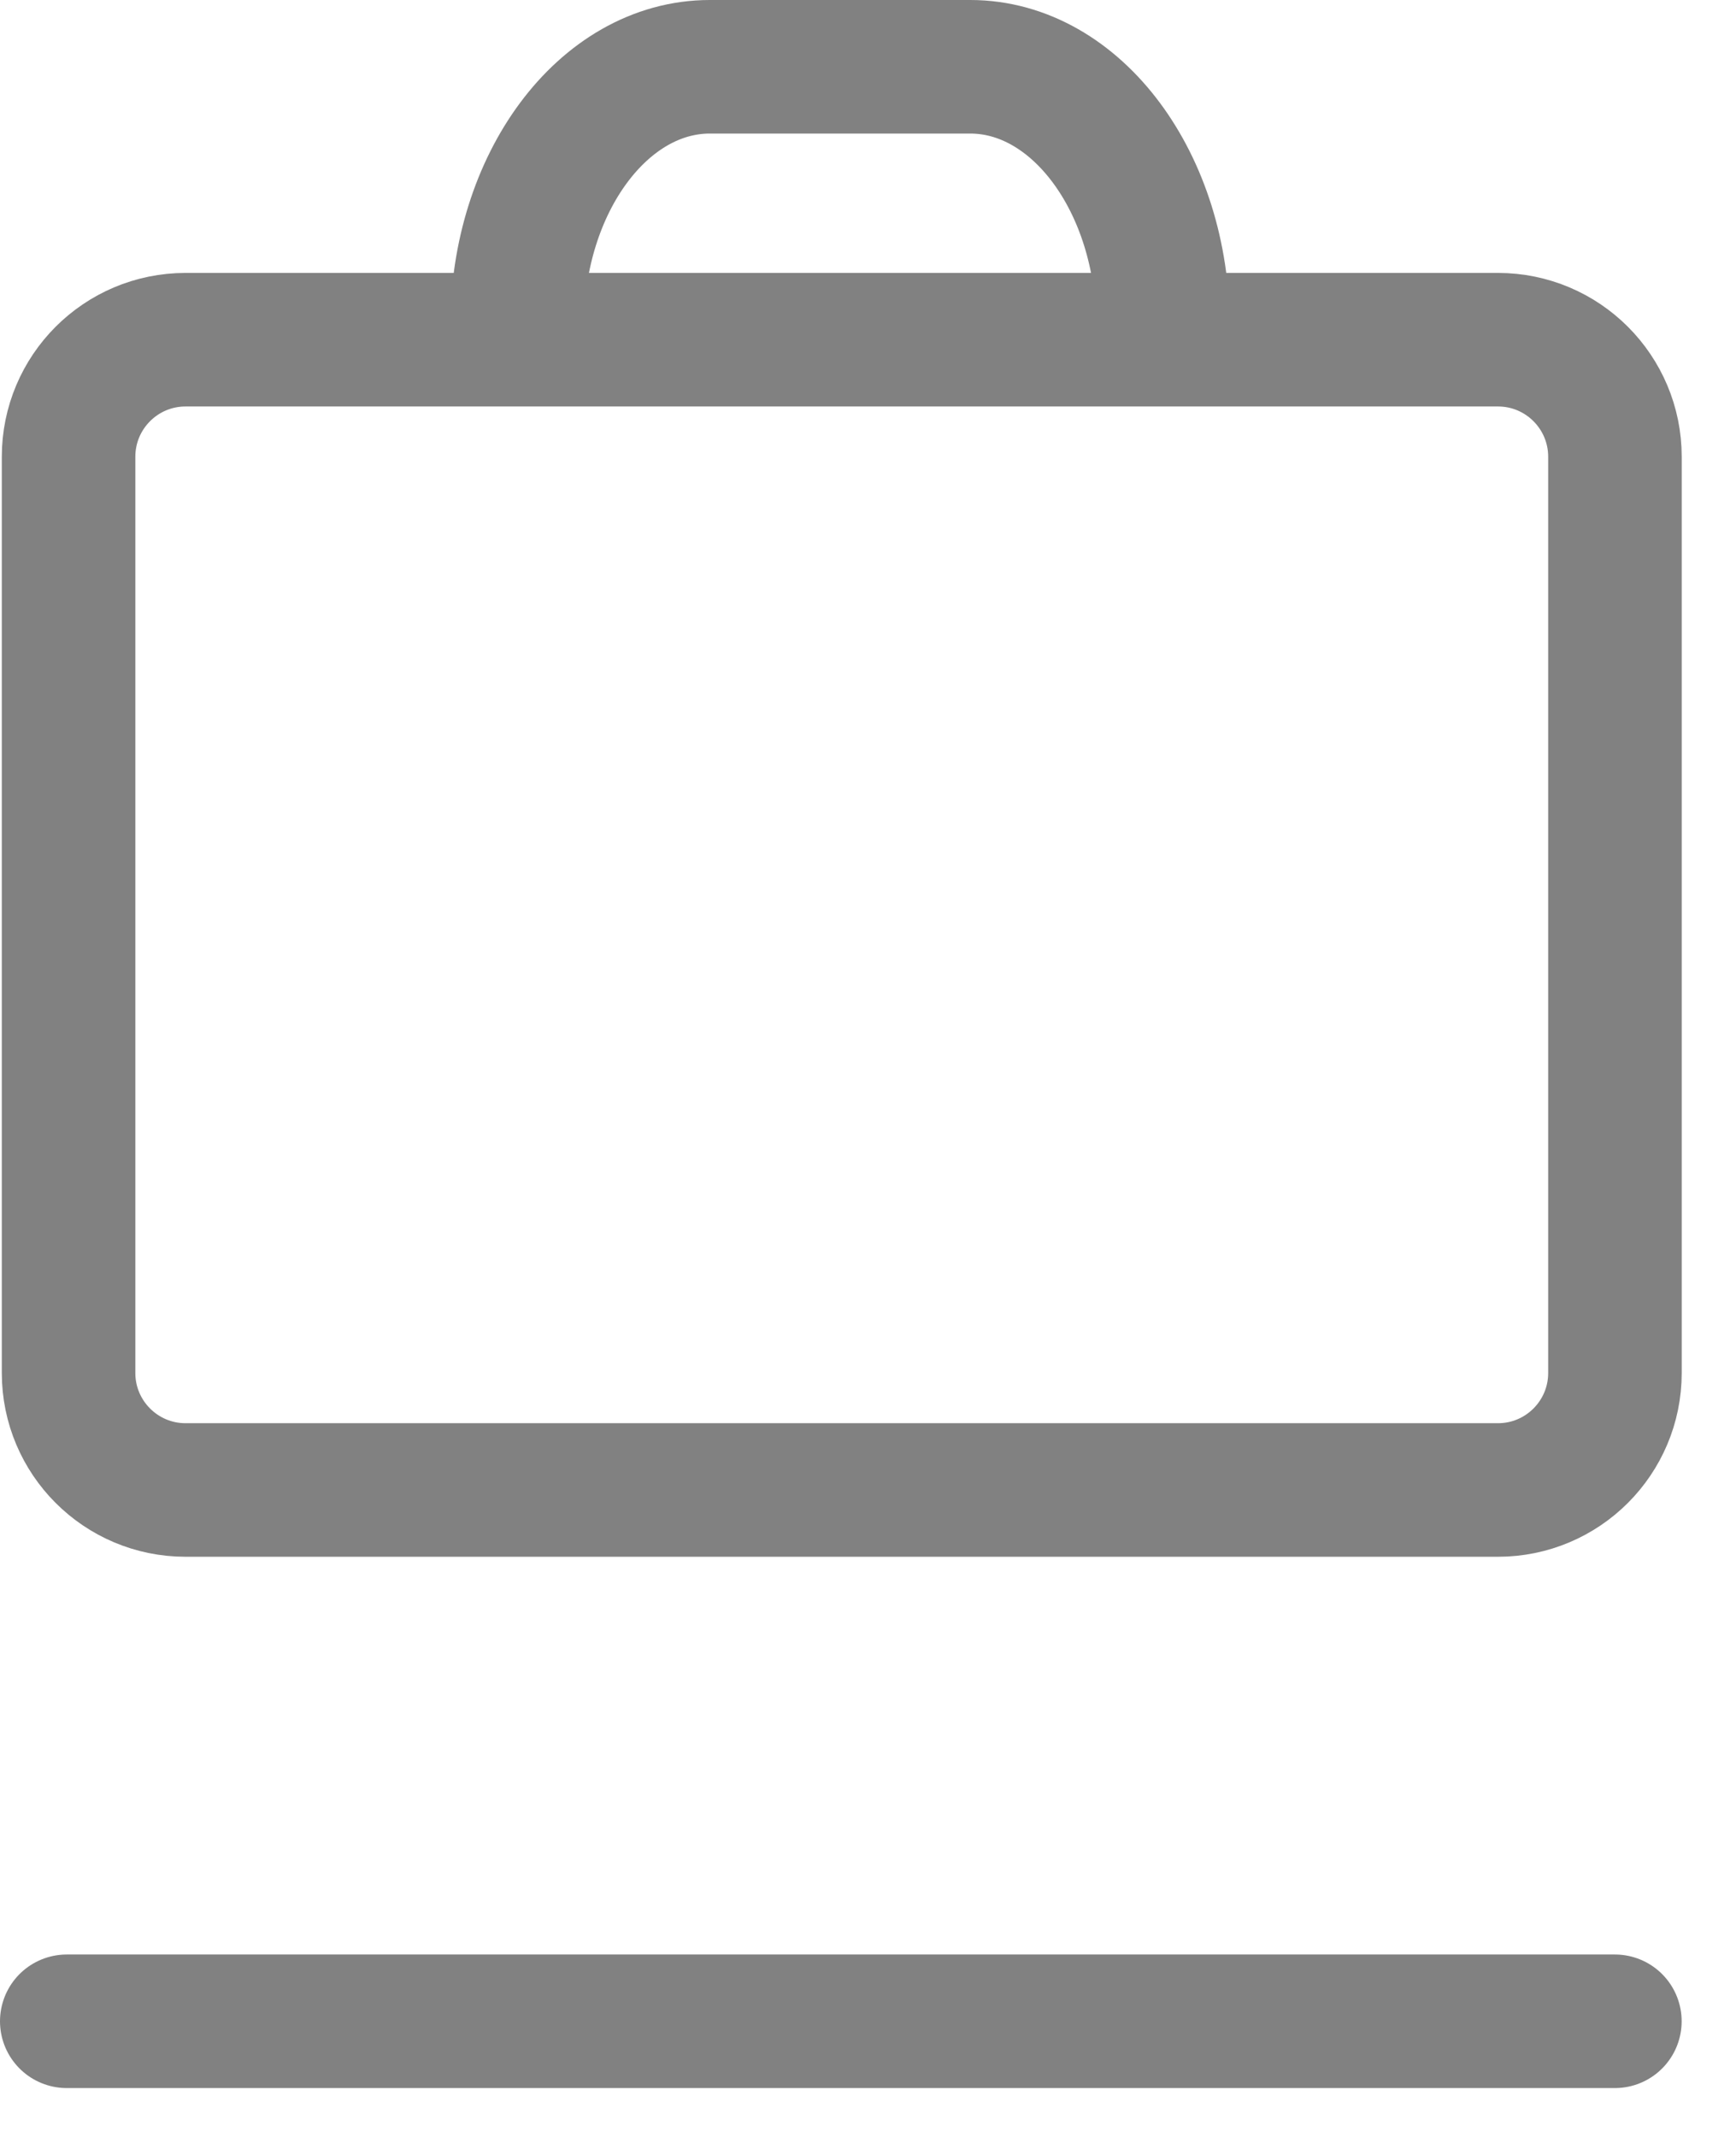
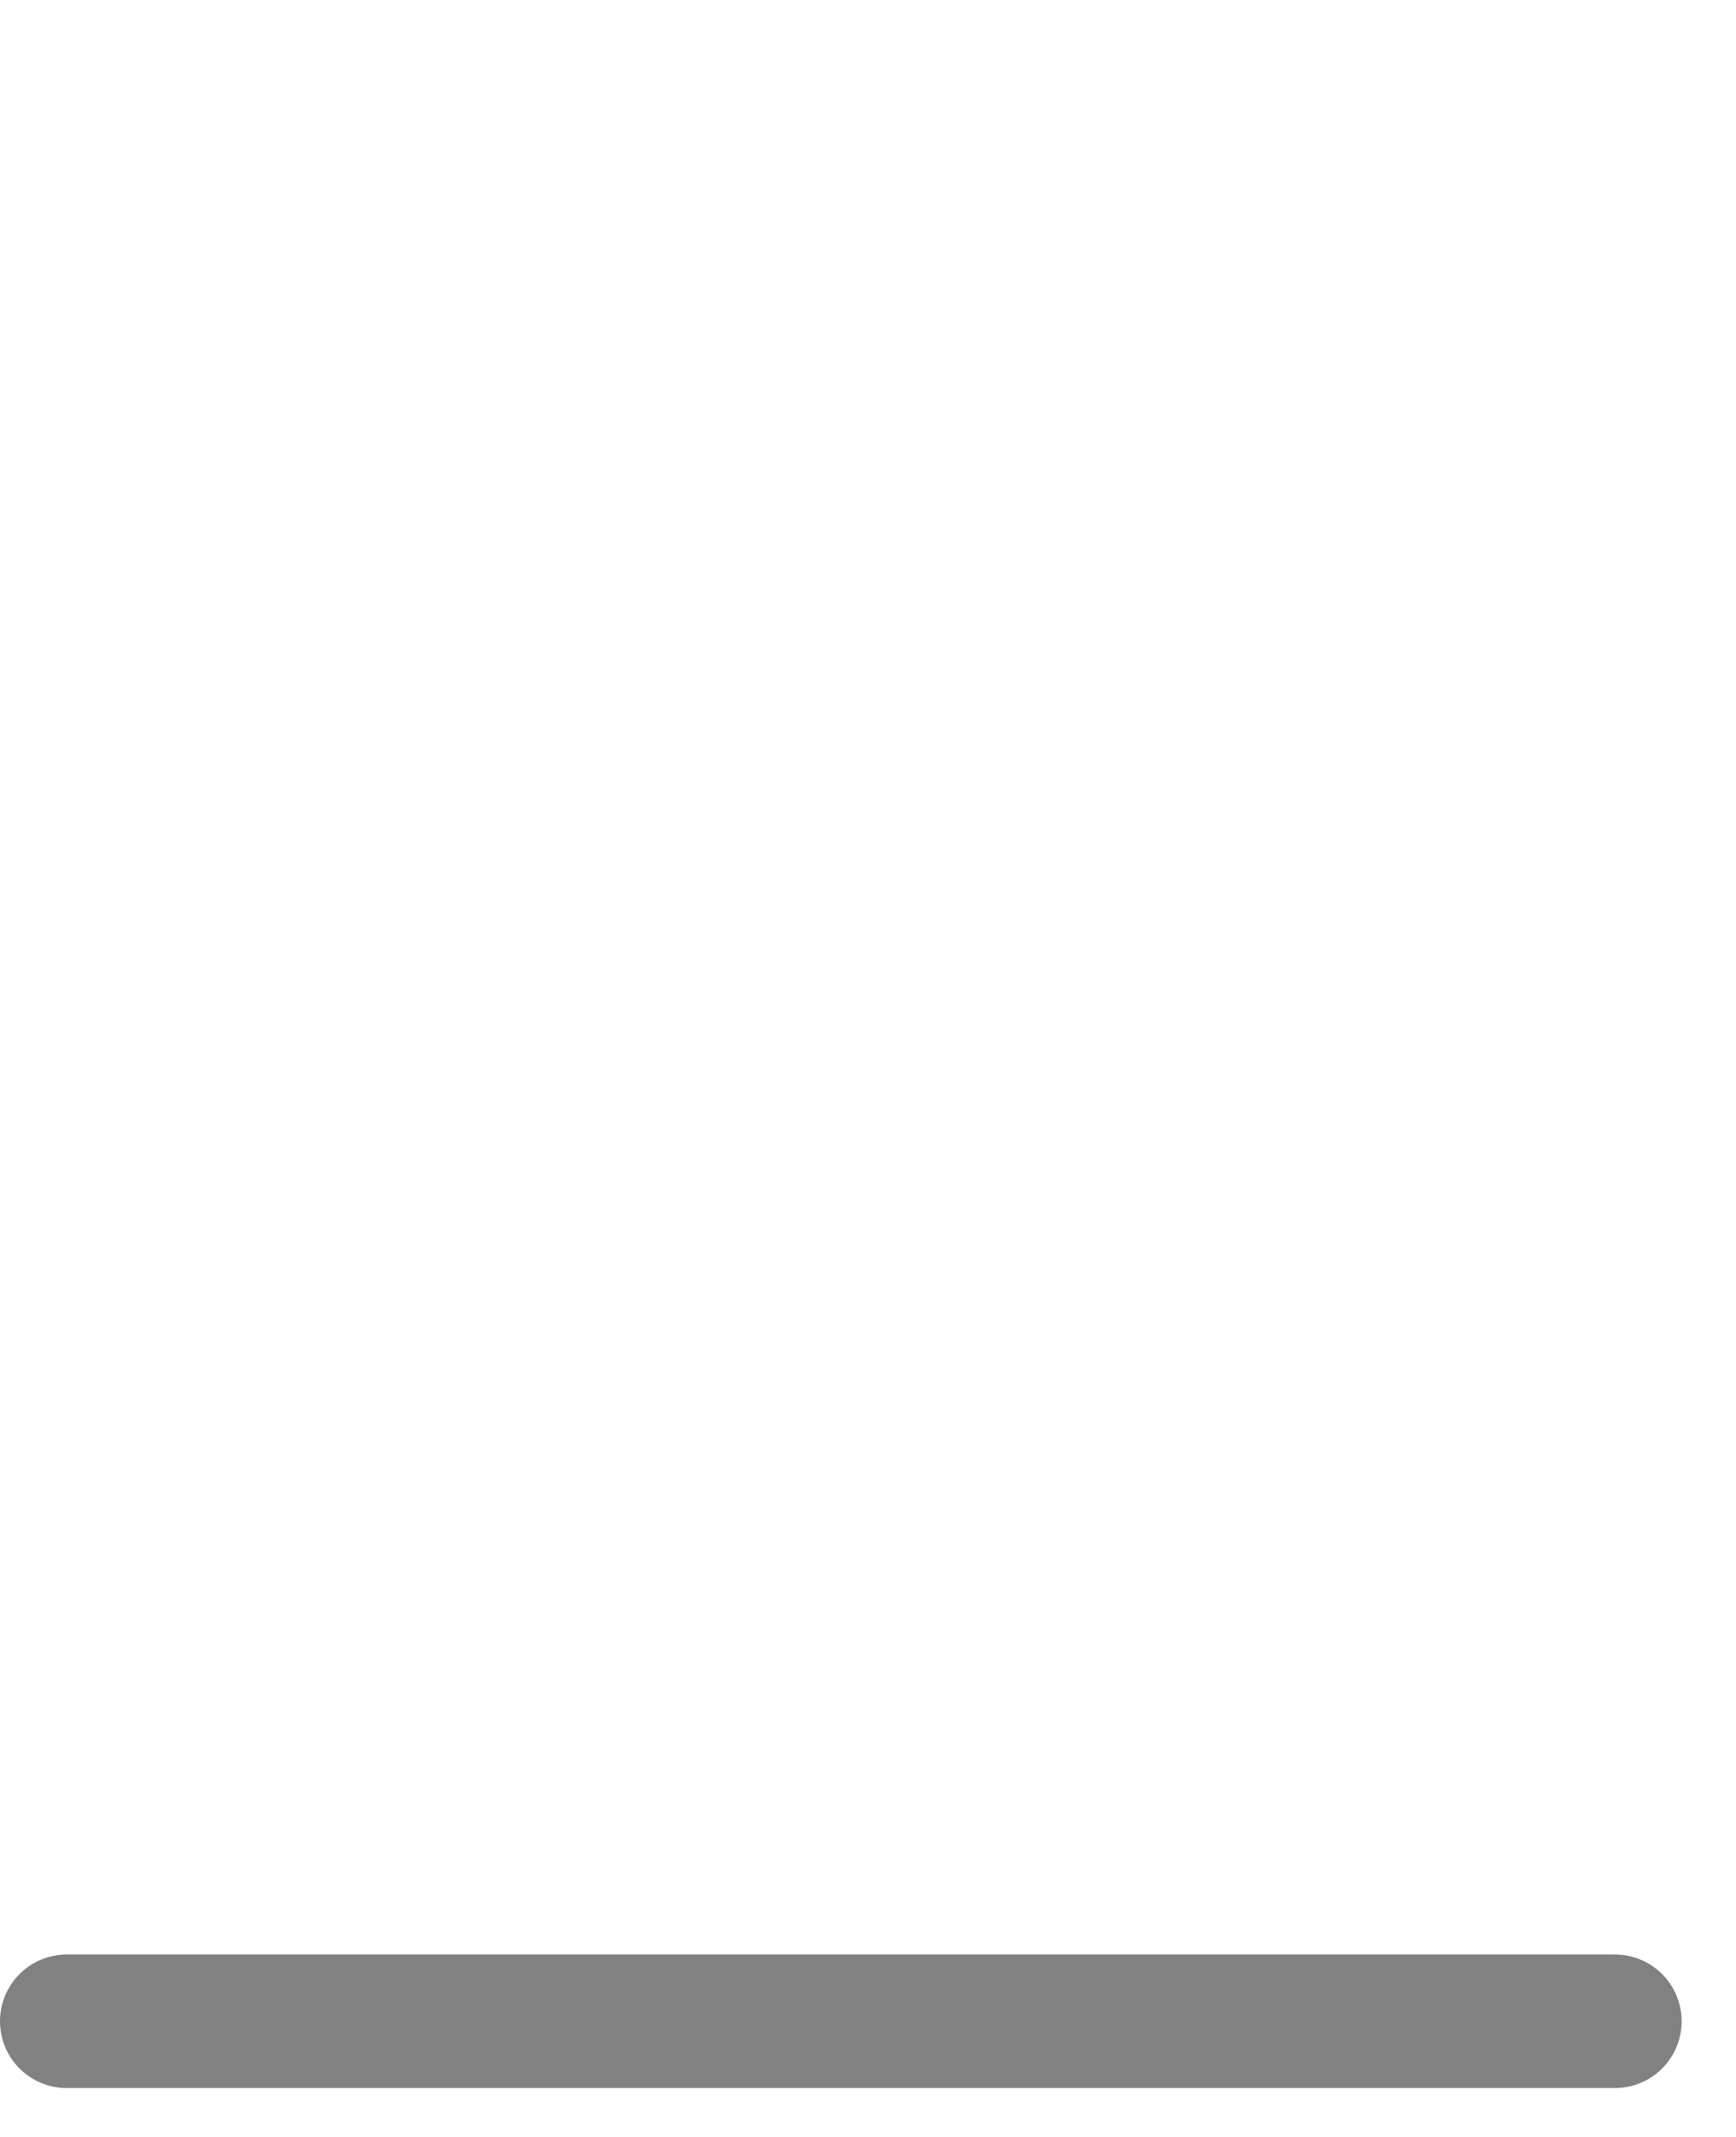
<svg xmlns="http://www.w3.org/2000/svg" width="26" height="32" viewBox="0 0 26 32">
  <g fill="none" fill-rule="evenodd">
    <g stroke="#818181" stroke-width="2">
      <g>
-         <path d="M21.435 21.312H1.779c-.968 0-1.752-.785-1.752-1.752V5.84c0-.968.784-1.753 1.752-1.753h19.656c.968 0 1.752.785 1.752 1.753v13.72c0 .967-.784 1.752-1.752 1.752zM6.744 3.889C6.744 1.742 8.037 0 9.631 0h3.9c1.593 0 2.886 1.742 2.886 3.889" transform="translate(-549 -809) translate(550 810)" />
        <path stroke-linecap="round" d="M0 29.268L23.186 29.268" transform="translate(-549 -809) translate(550 810)" />
      </g>
    </g>
  </g>
</svg>